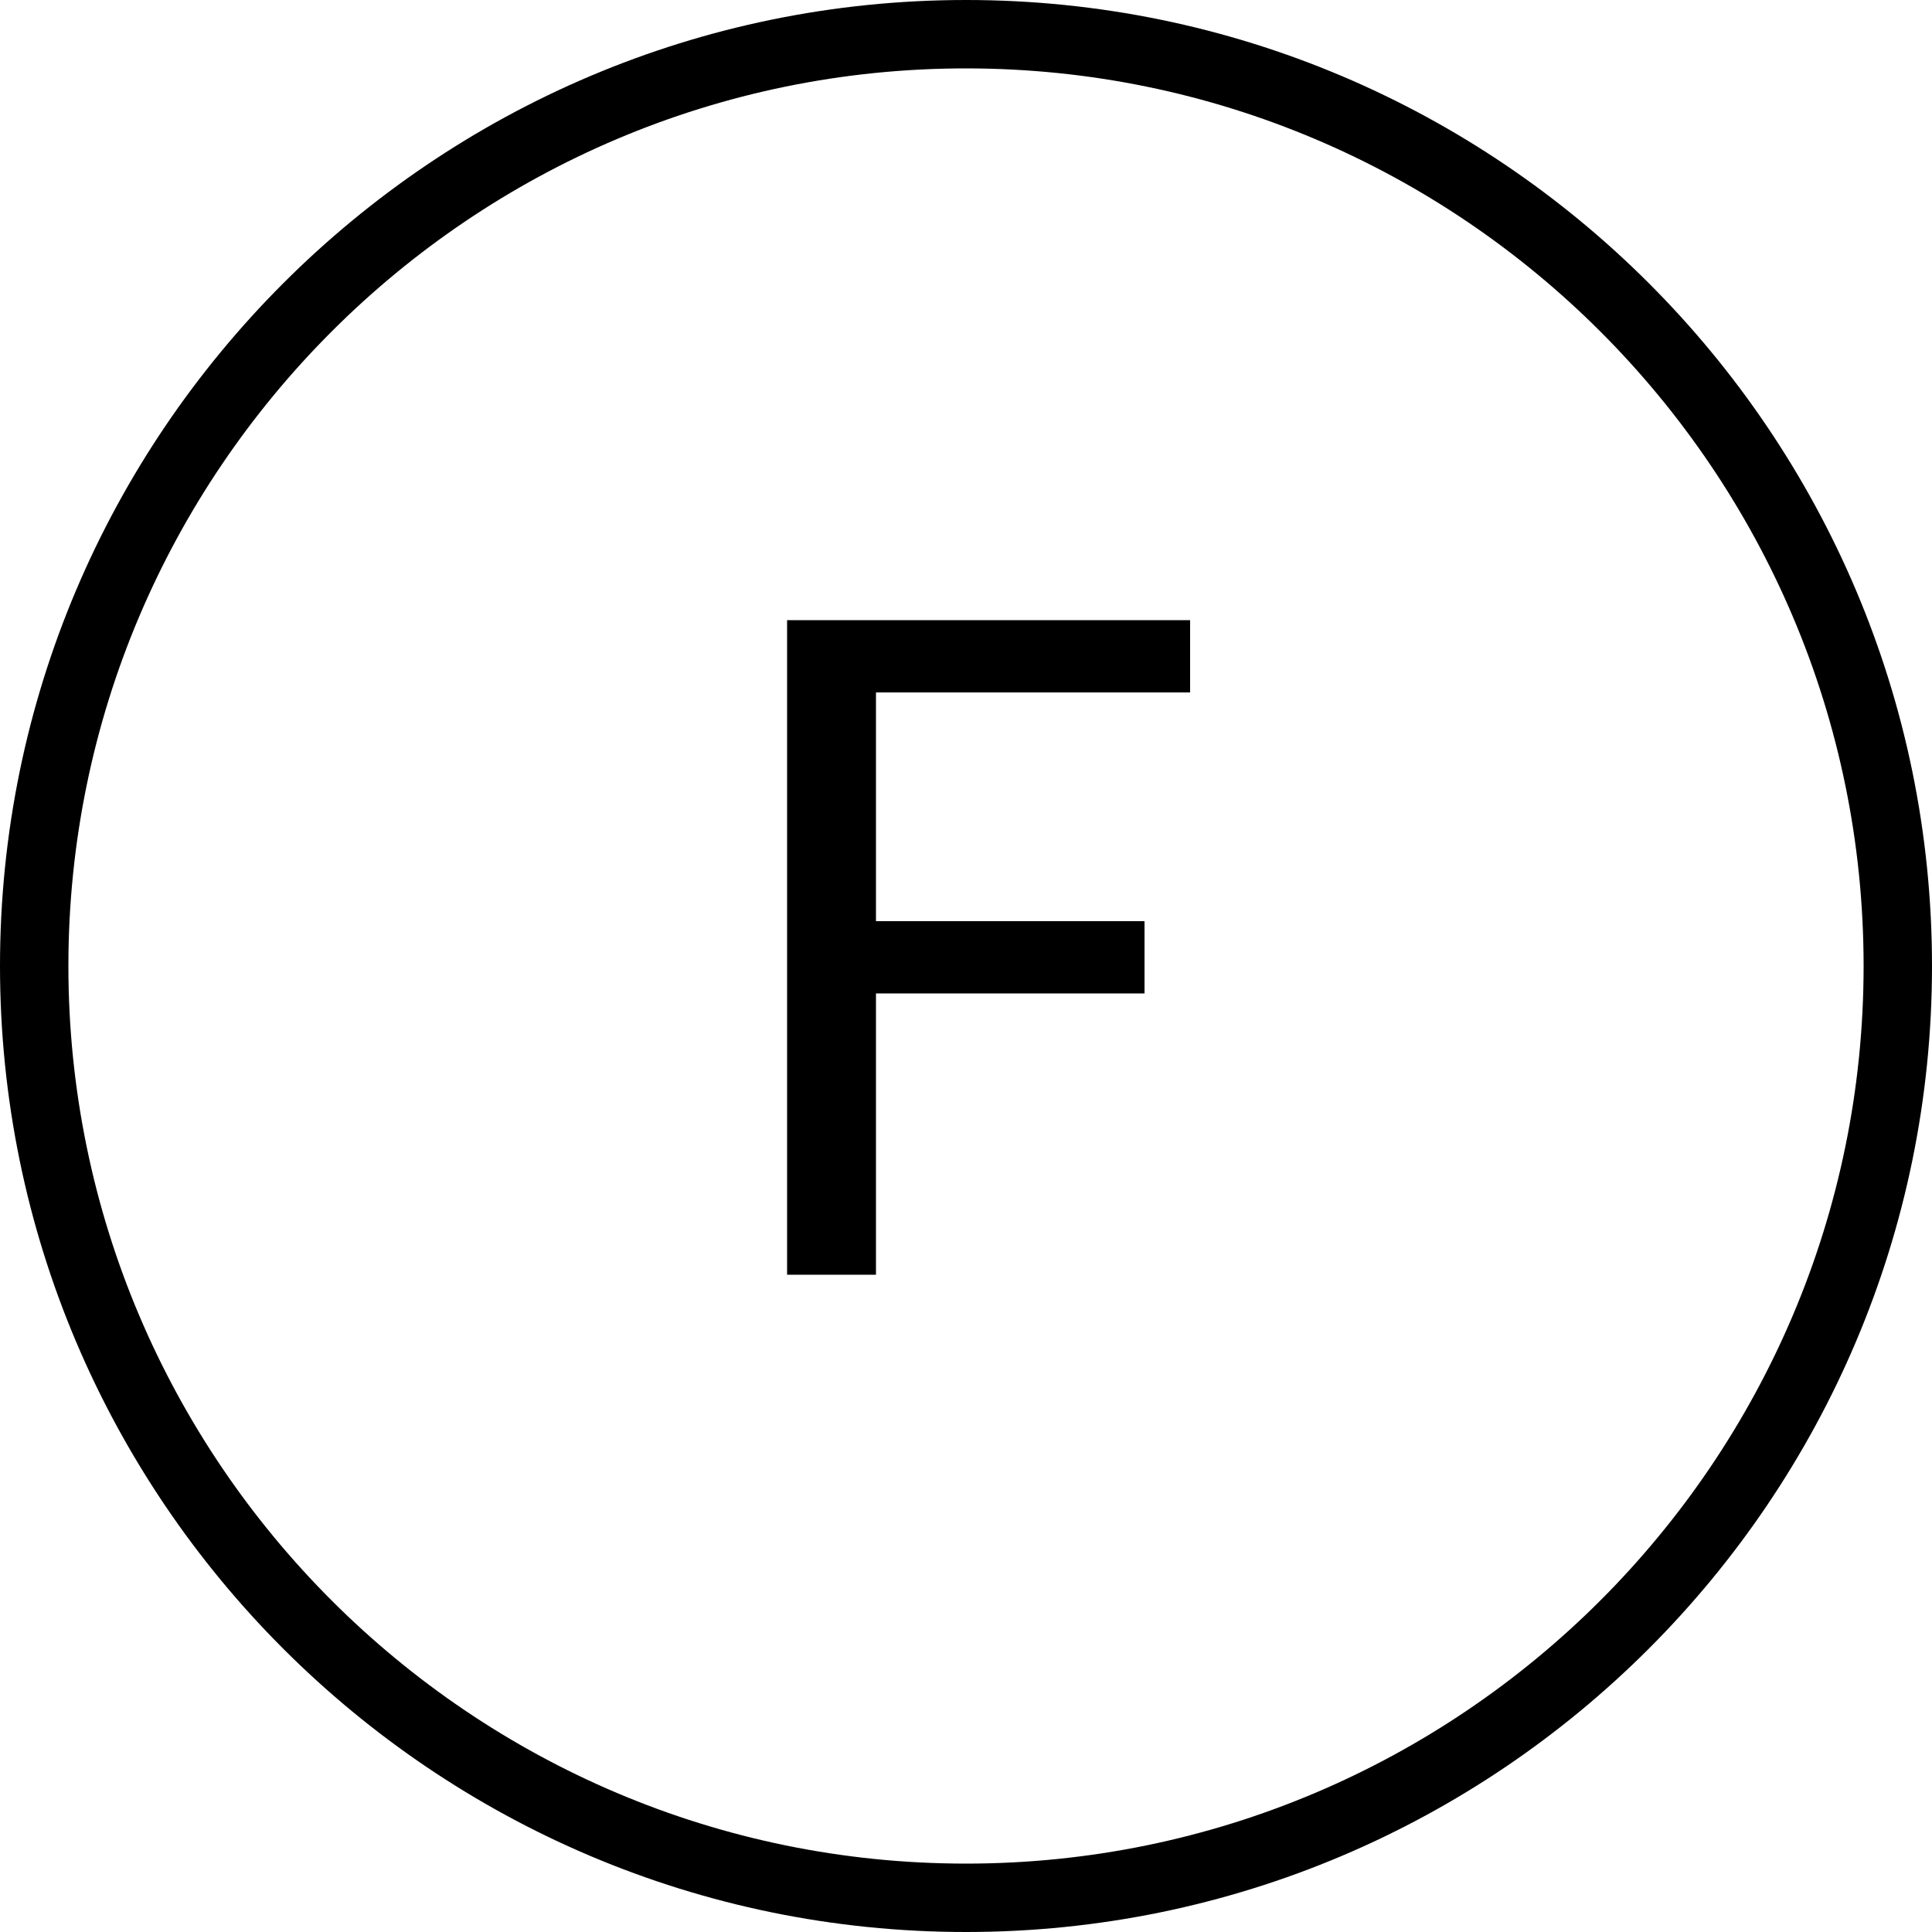
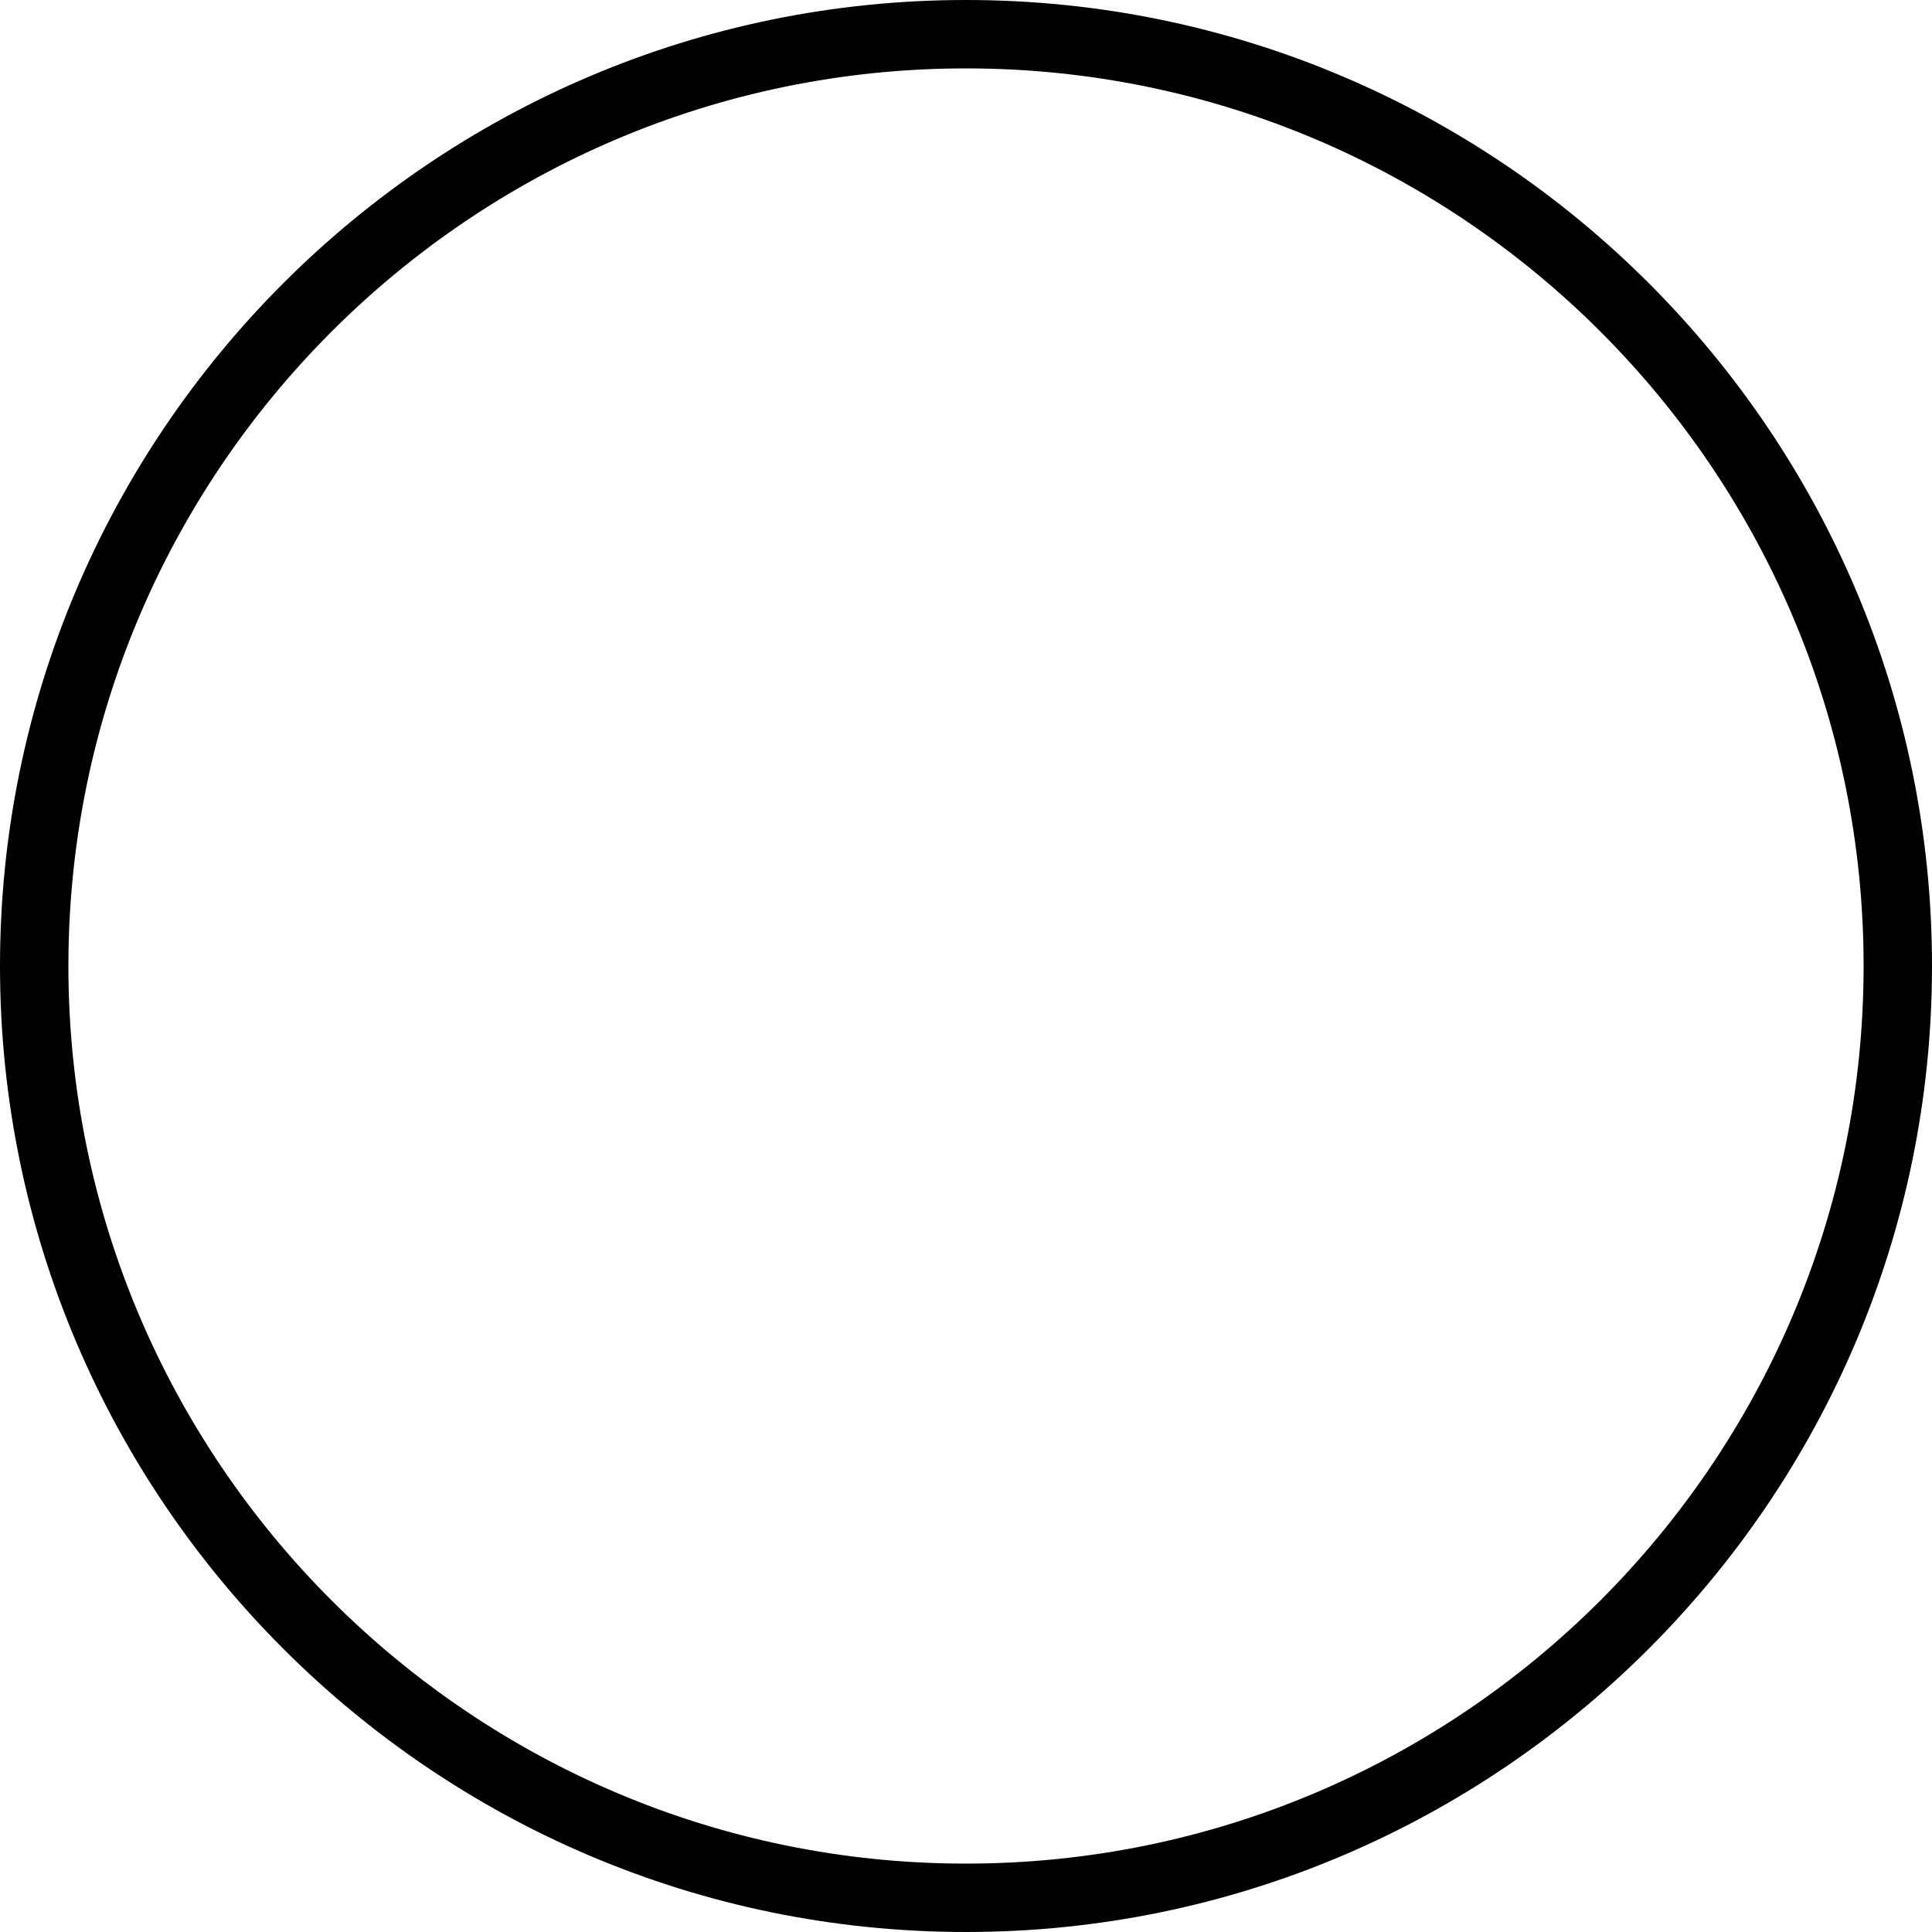
<svg xmlns="http://www.w3.org/2000/svg" version="1.1" id="Ebene_1" x="0px" y="0px" viewBox="0 0 50 50" style="enable-background:new 0 0 50 50;" xml:space="preserve">
  <g>
    <g>
-       <path d="M30.8,16.05v1.87h-8.13v5.92h6.95v1.87h-6.95v7.28h-2.3V16.05H30.8z" />
-     </g>
+       </g>
    <g>
      <path d="M25,50C11.21,50,0,38.78,0,25C0,11.22,11.21,0,25,0c13.79,0,25,11.21,25,25C50,38.78,38.79,50,25,50z M25,1.77    C12.19,1.77,1.77,12.19,1.77,25c0,12.81,10.42,23.23,23.23,23.23c12.81,0,23.23-10.42,23.23-23.23C48.23,12.19,37.81,1.77,25,1.77    z" />
    </g>
  </g>
</svg>